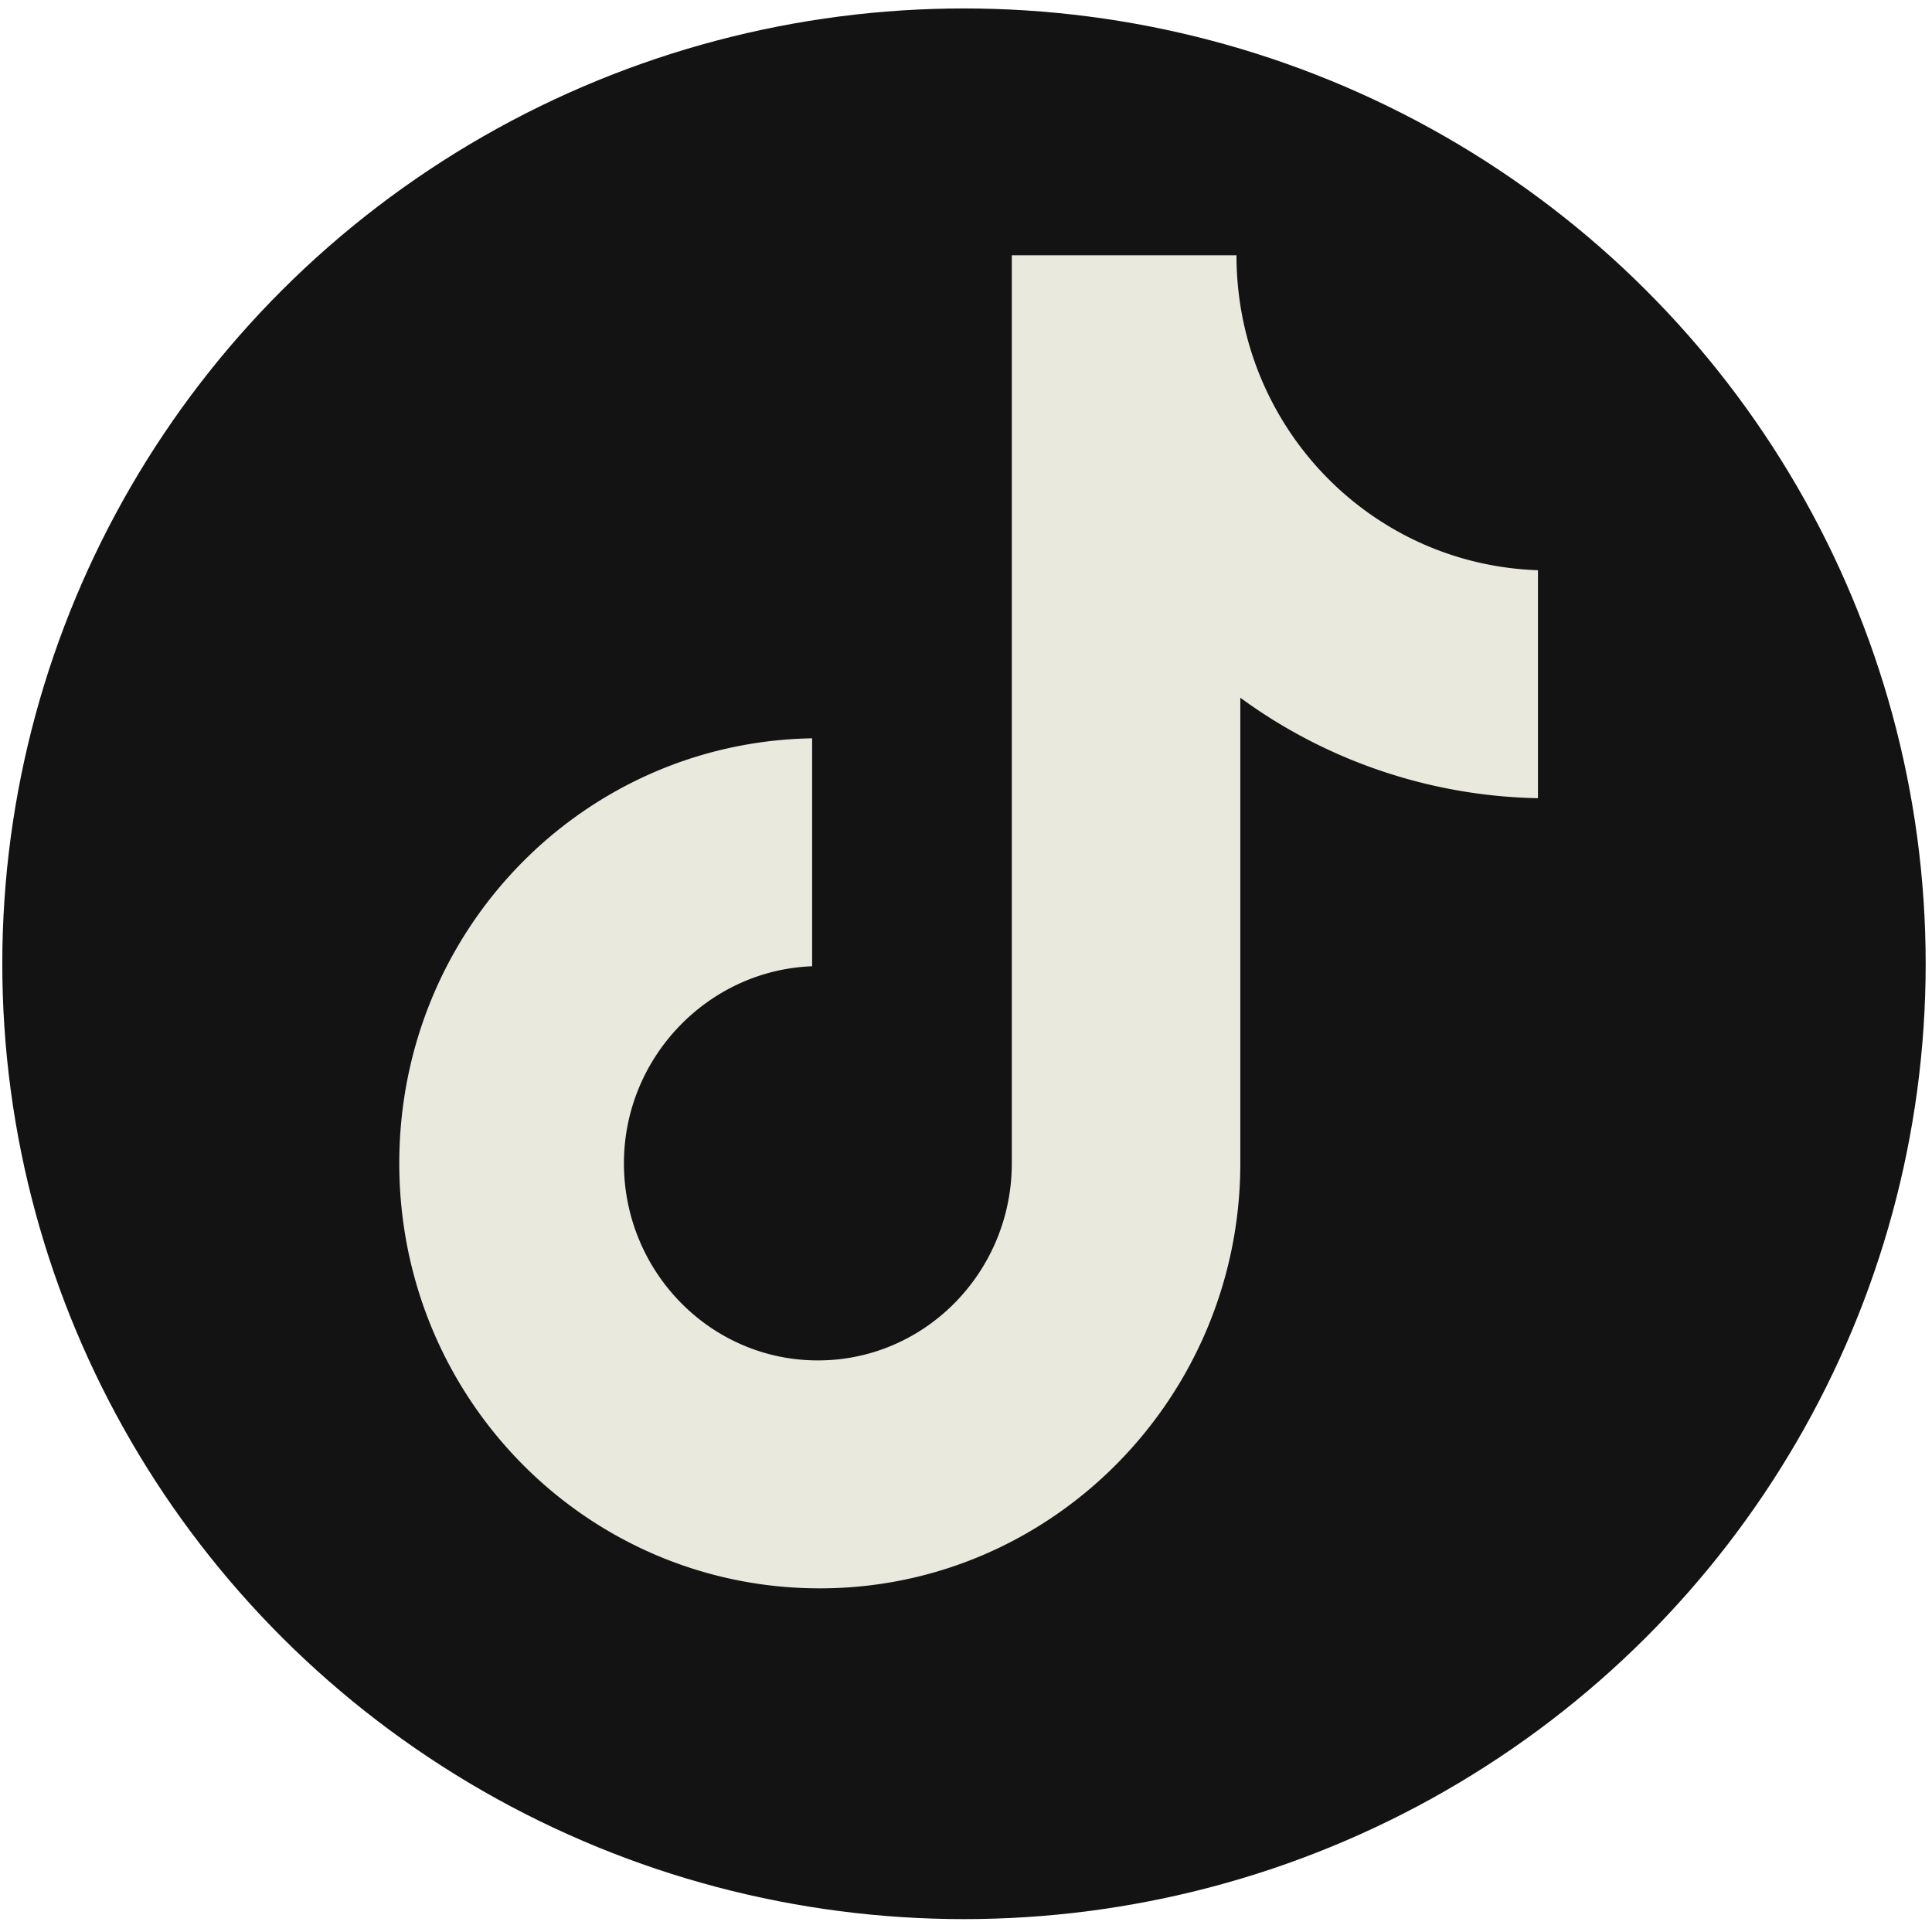
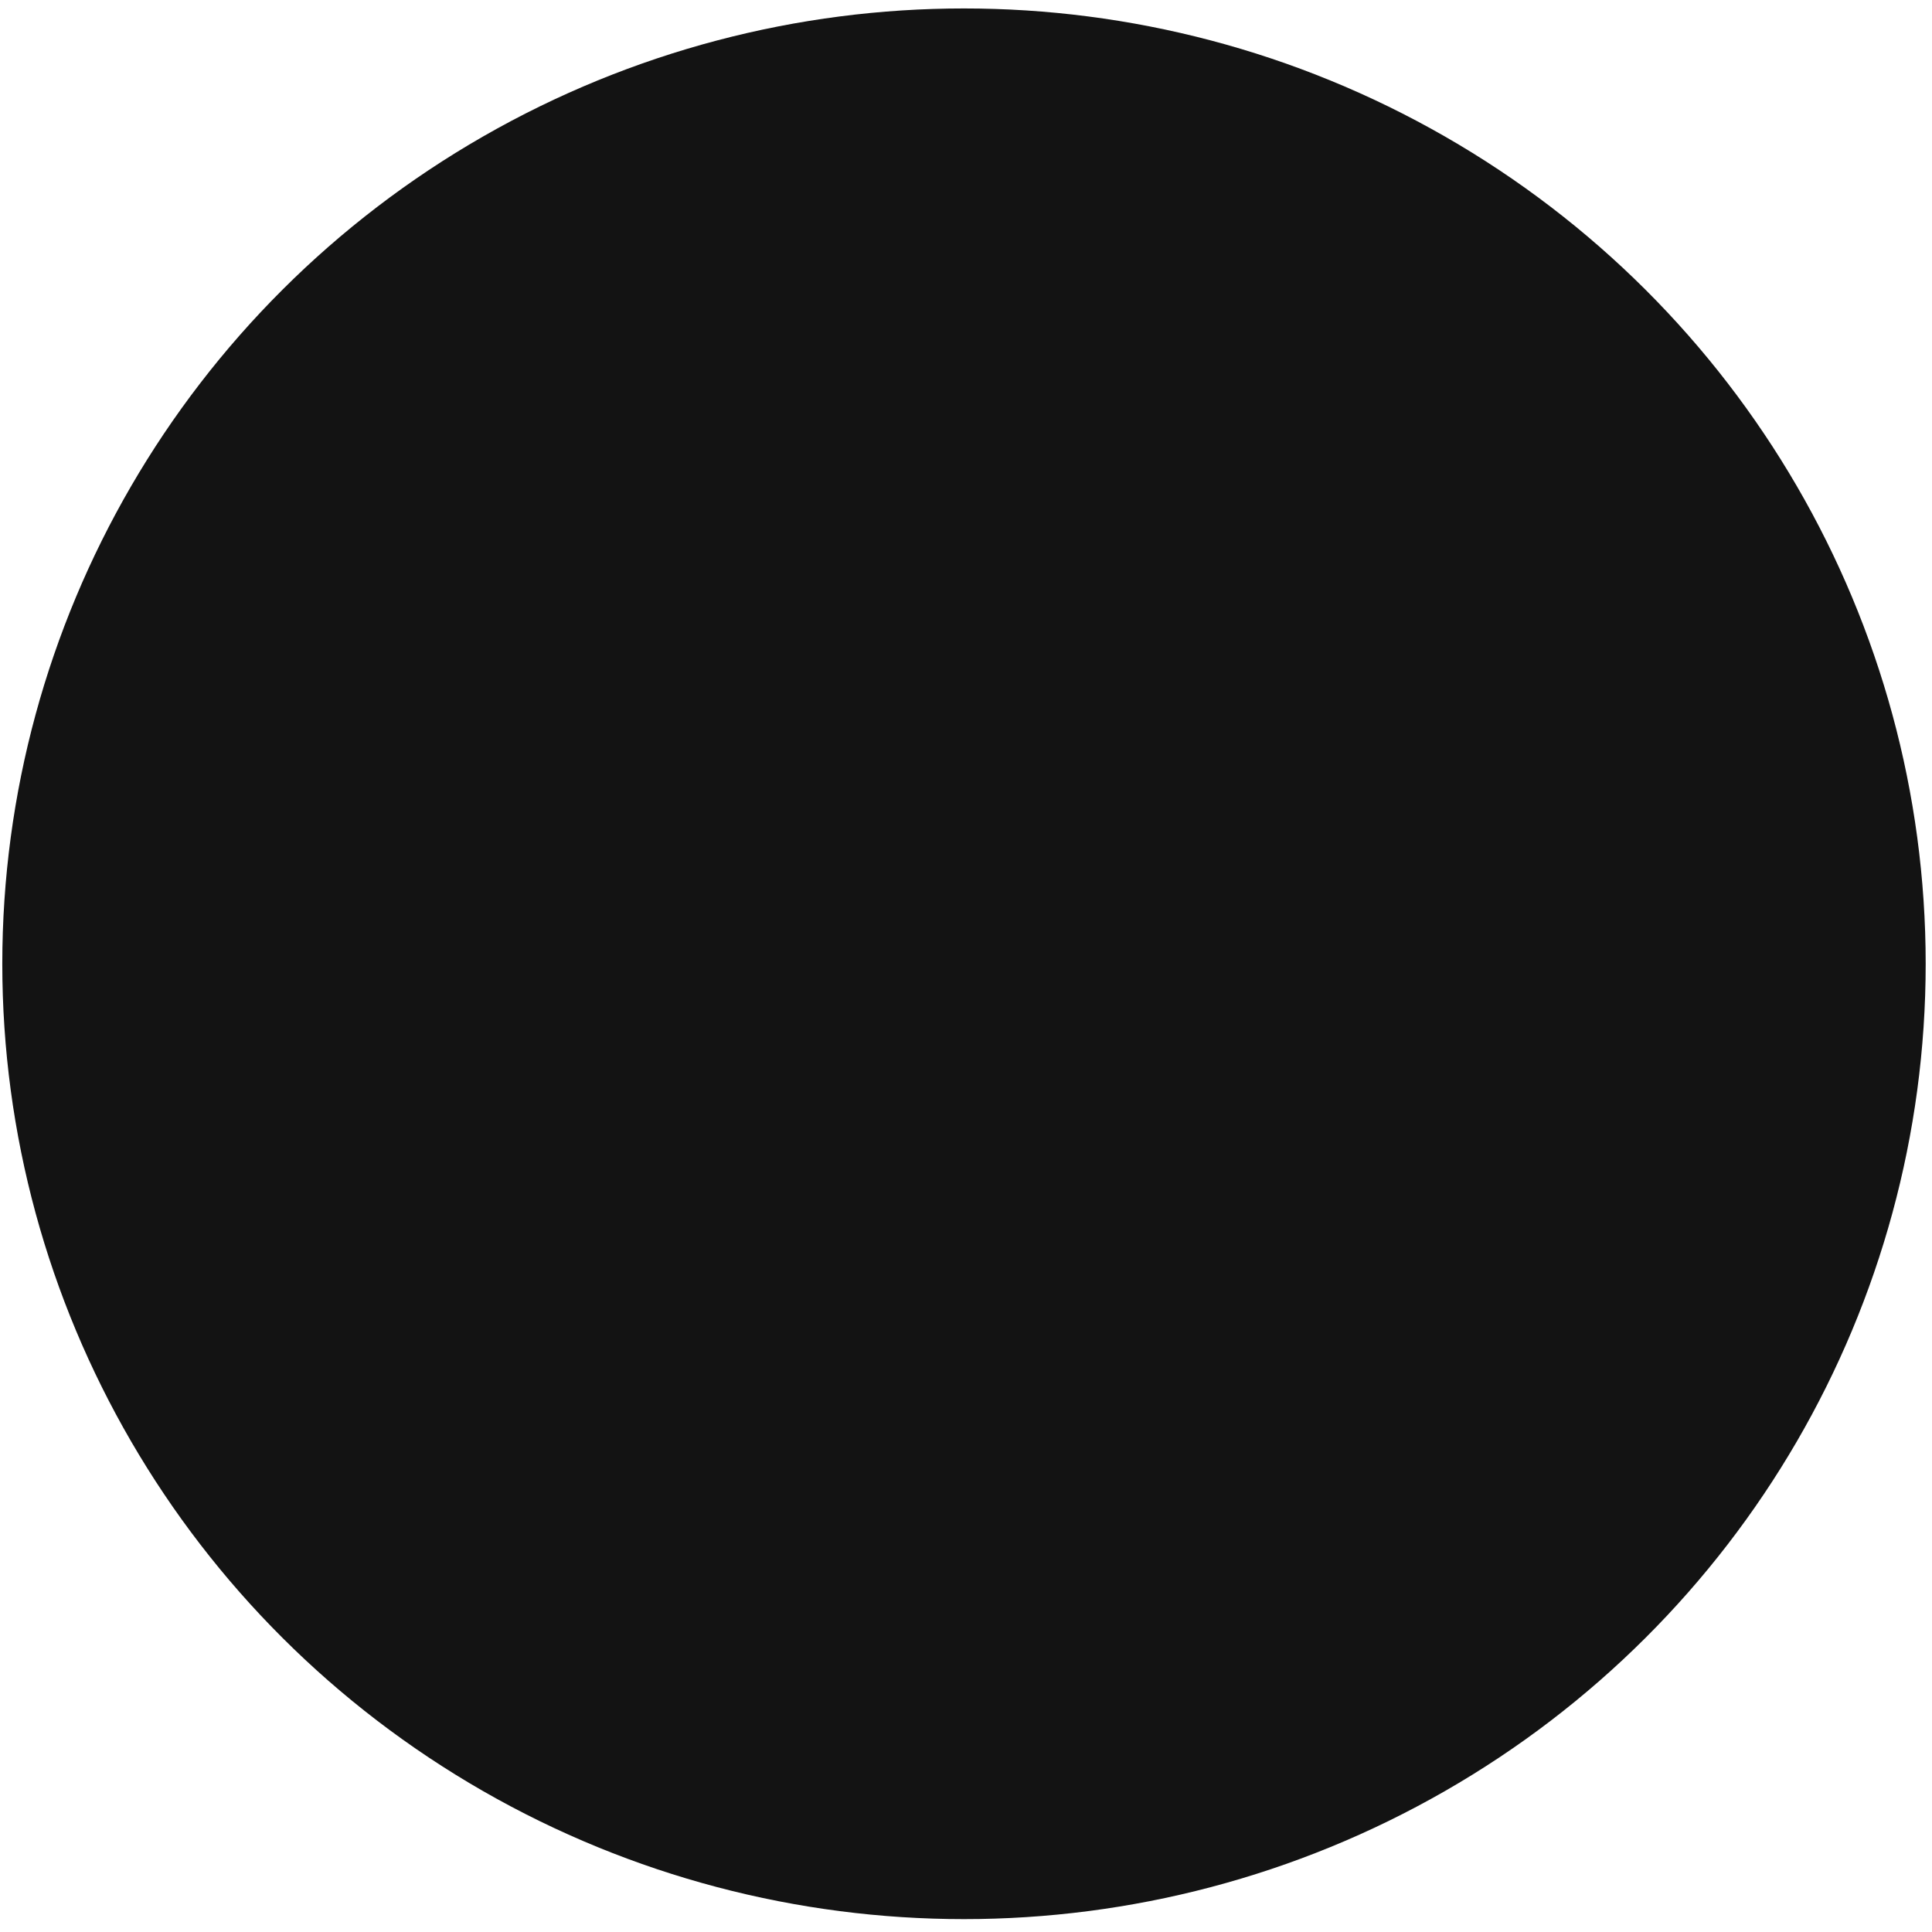
<svg xmlns="http://www.w3.org/2000/svg" xmlns:ns1="http://sodipodi.sourceforge.net/DTD/sodipodi-0.dtd" xmlns:ns2="http://www.inkscape.org/namespaces/inkscape" width="48" height="48" fill="none" id="tiktok" version="1.1" ns1:docname="tiktok.svg" ns2:version="1.2.2 (b0a8486541, 2022-12-01)" xml:space="preserve">
  <ns1:namedview id="namedview331" pagecolor="#ffffff" bordercolor="#000000" borderopacity="0.25" ns2:showpageshadow="2" ns2:pageopacity="0.0" ns2:pagecheckerboard="0" ns2:deskcolor="#d1d1d1" showgrid="false" ns2:zoom="12.448026" ns2:cx="-1.0845093" ns2:cy="85.475402" ns2:window-width="2219" ns2:window-height="1669" ns2:window-x="3197" ns2:window-y="204" ns2:window-maximized="0" ns2:current-layer="tiktok" />
  <defs id="defs328">
    <linearGradient id="linearGradient3459" ns2:swatch="solid">
      <stop style="stop-color:#e9e9d5;stop-opacity:1;" offset="0" id="stop3457" />
    </linearGradient>
    <clipPath id="a">
-       <path fill="#fff" d="M0 .001h48v48H0z" id="path325" />
-     </clipPath>
+       </clipPath>
  </defs>
  <ellipse style="fill:#131313;fill-opacity:1" id="path385" cx="23.95" cy="23.945" rx="23.893" ry="23.735" />
  <g clip-path="url(#a)" id="g323" style="fill:#eae9de;fill-opacity:1;fill-rule:nonzero" transform="matrix(0.69,0,0,0.69,7.16,6.342)">
-     <path fill="#000" d="m 34.145,0.001 h -8.09 v 32.696 c 0,3.896 -3.11,7.096 -6.982,7.096 -3.872,0 -6.984,-3.2 -6.984,-7.096 0,-3.826 3.043,-6.957 6.776,-7.096 V 17.393 C 10.637,17.532 4,24.28 4,32.697 4,41.184 10.776,48 19.142,48 27.508,48 34.283,41.113 34.283,32.696 V 15.932 A 18.73,18.73 0 0 0 45,19.549 V 11.341 C 38.916,11.13 34.145,6.123 34.145,0" id="path321" style="fill:#eae9de;fill-opacity:1;fill-rule:nonzero" />
-   </g>
+     </g>
</svg>